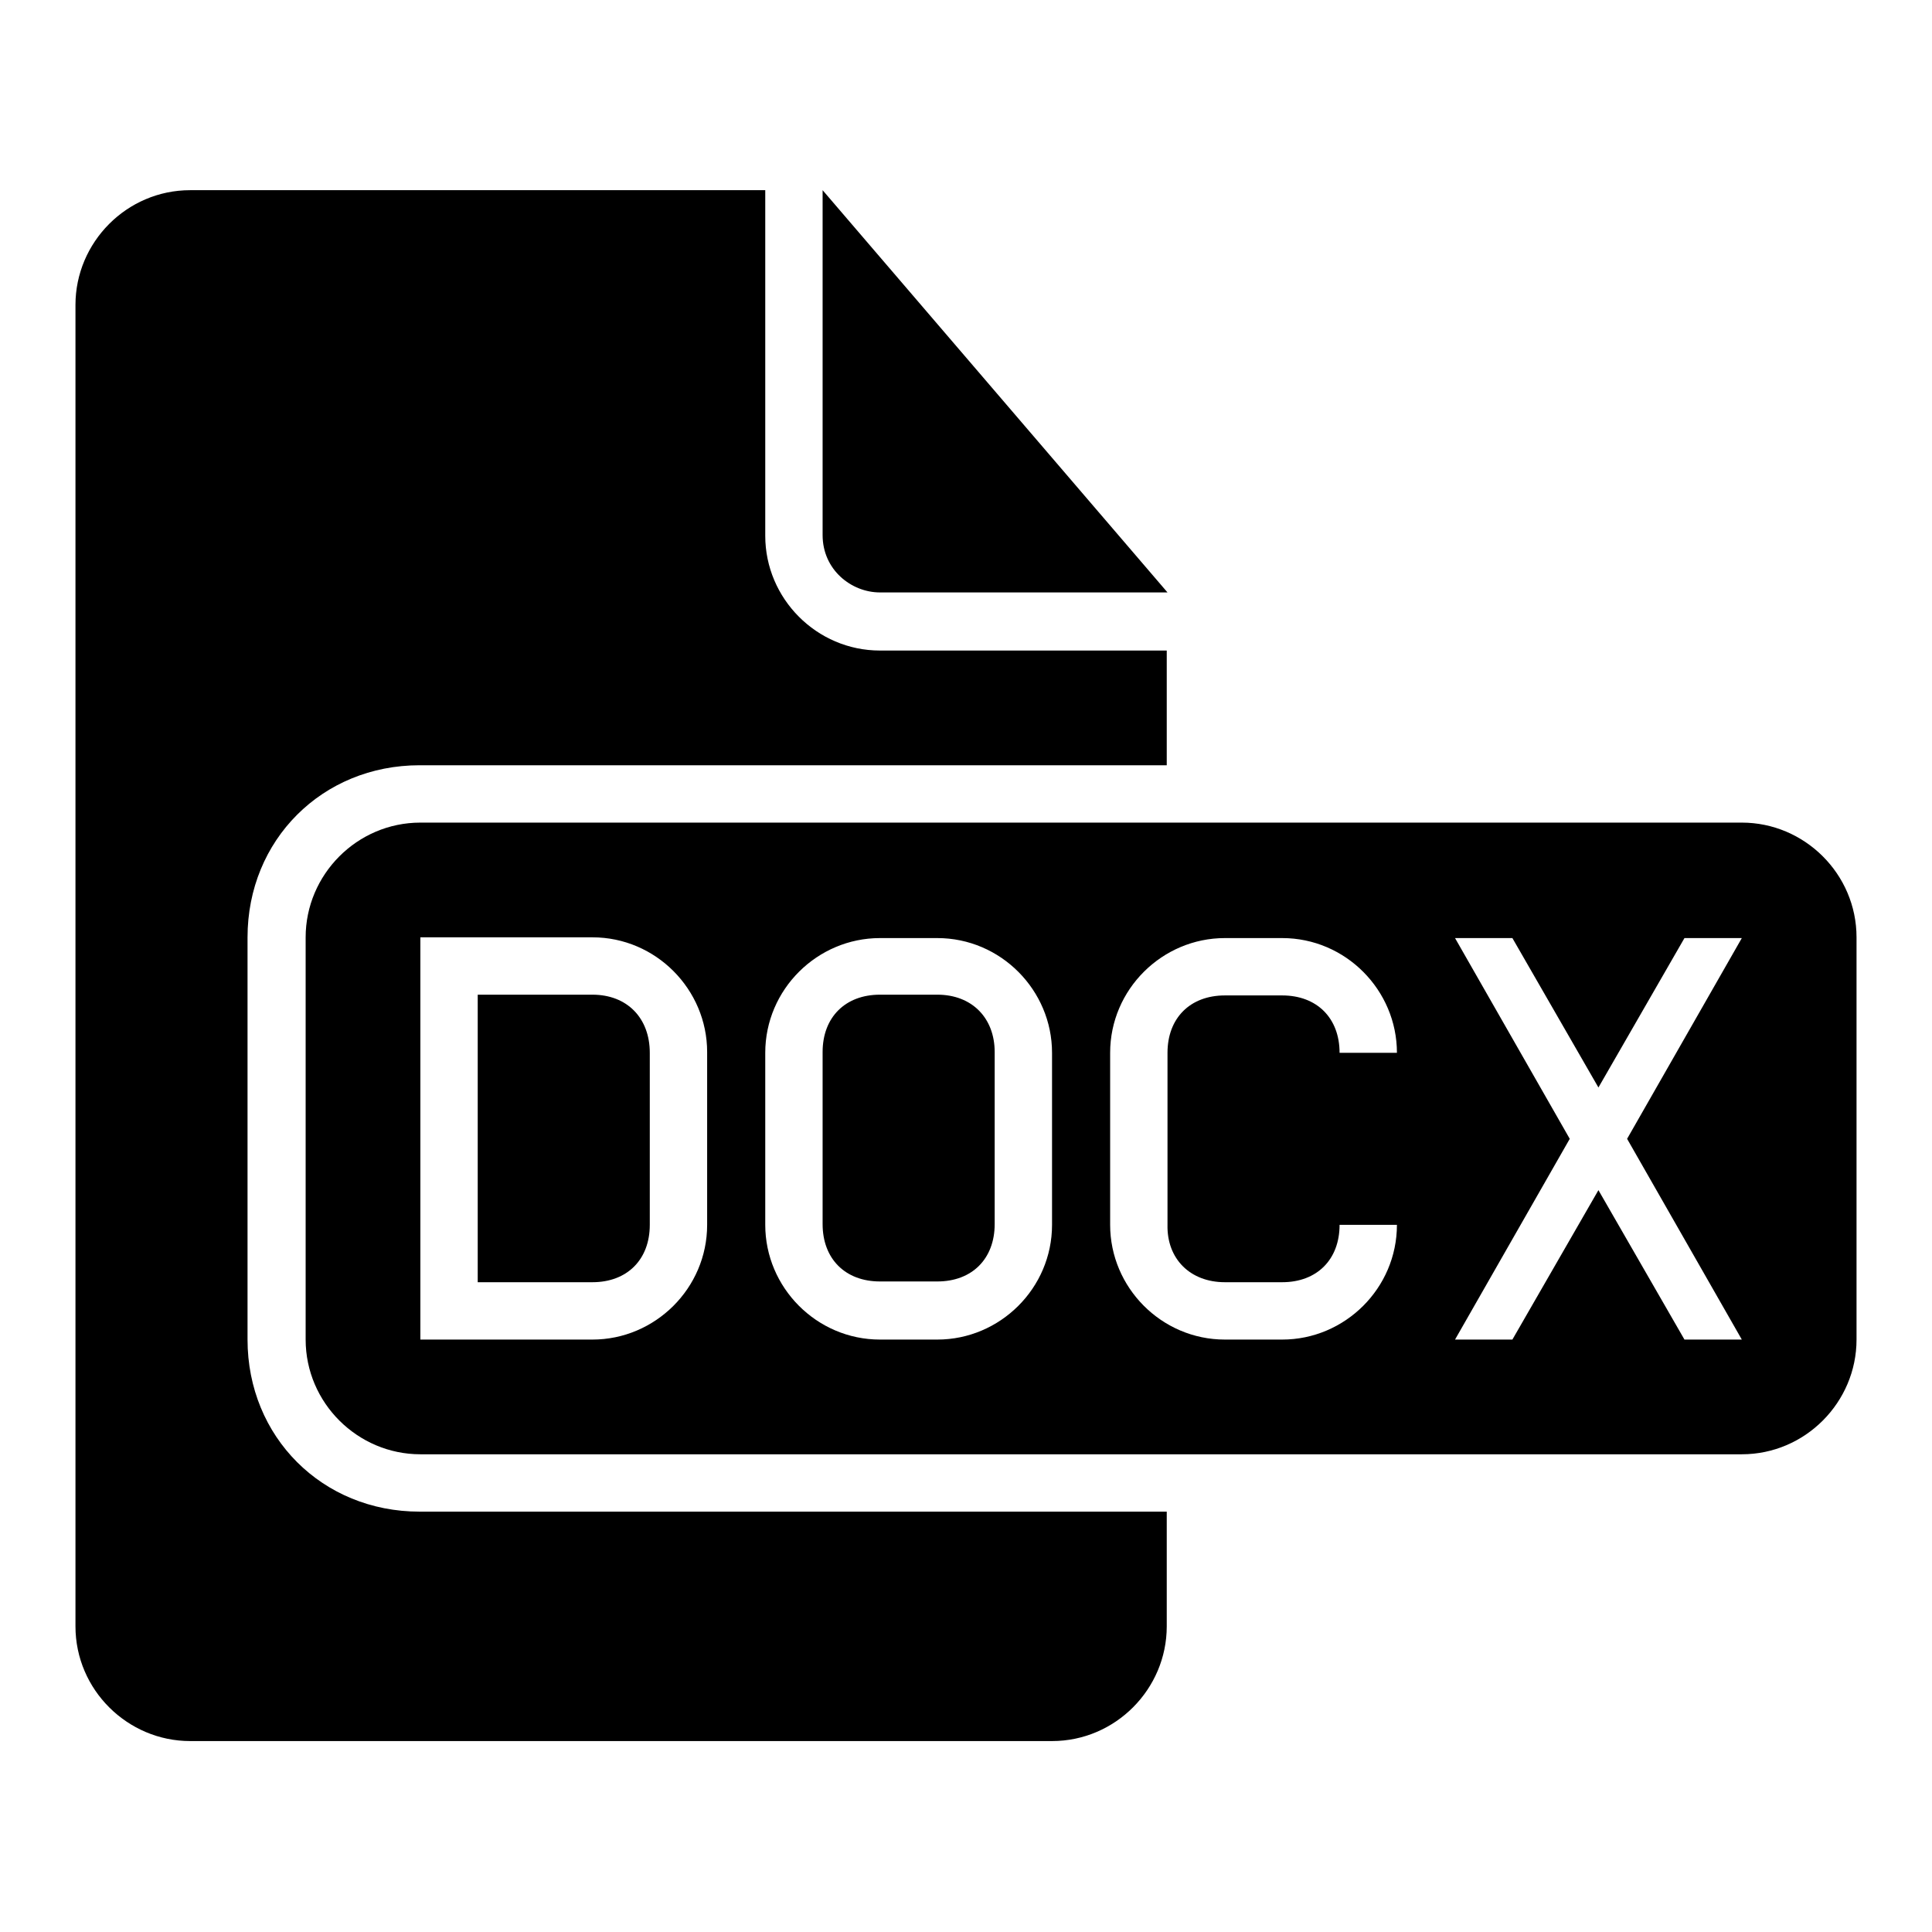
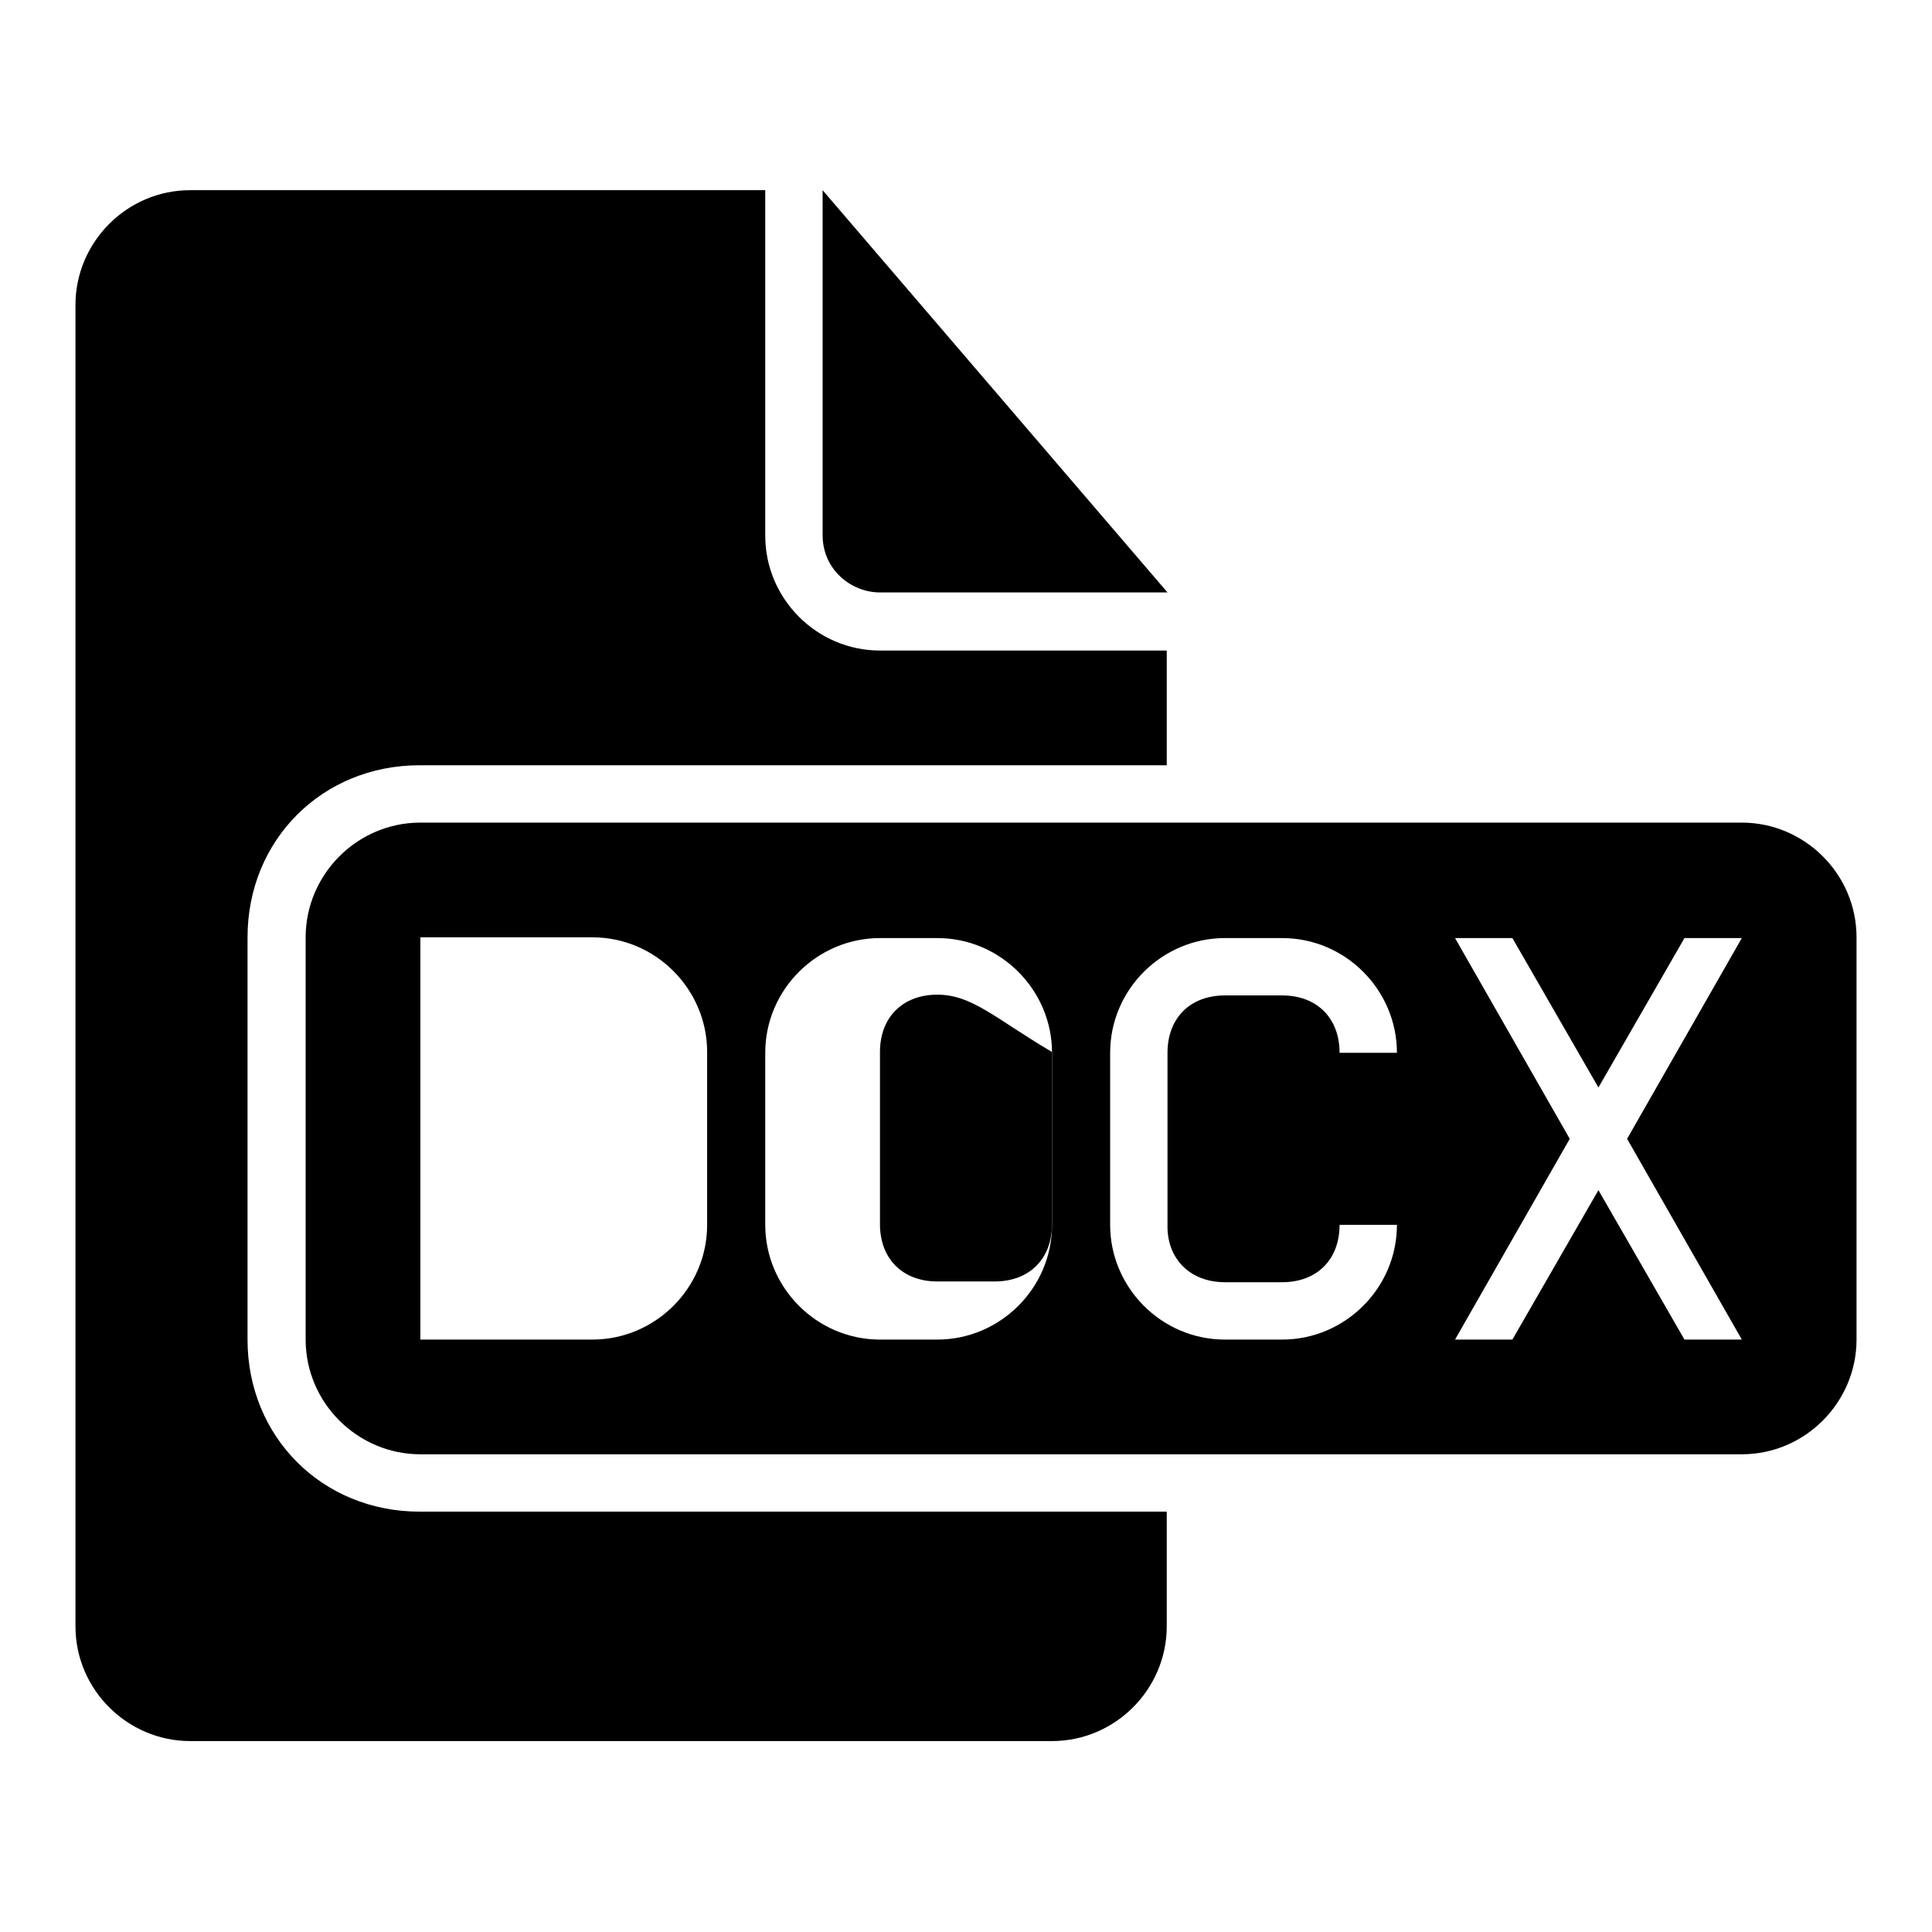
<svg xmlns="http://www.w3.org/2000/svg" version="1.1" x="0px" y="0px" viewBox="0 0 256 256" enable-background="new 0 0 256 256" xml:space="preserve">
  <g>
    <g>
      <g>
        <g>
          <path fill="#000000" d="M32.8,177.5v-53.3c0-12.9,9.9-22.8,22.8-22.8h99V86.2h-38c-8.4,0-15.2-6.9-15.2-15.2V25.2H25.2c-8.4,0-15.2,6.9-15.2,15.2v175.1c0,8.4,6.9,15.2,15.2,15.2h114.2c8.4,0,15.2-6.9,15.2-15.2v-15.2h-99C42.7,200.3,32.8,190.4,32.8,177.5z" />
-           <path fill="#000000" d="M78.5,131.8H63.3v38.1h15.2c4.6,0,7.6-3,7.6-7.6v-22.8C86.1,134.9,83.1,131.8,78.5,131.8z" />
          <path fill="#000000" d="M116.6,78.5h38.1L109,25.2v45.7C109,75.5,112.8,78.5,116.6,78.5z" />
          <path fill="#000000" d="M230.8,109H55.7c-8.4,0-15.2,6.9-15.2,15.2v53.3c0,8.4,6.9,15.2,15.2,15.2h175.1c8.4,0,15.2-6.9,15.2-15.2v-53.3C246,115.8,239.1,109,230.8,109z M93.7,162.3c0,8.4-6.9,15.2-15.2,15.2H55.7v-53.3h22.8c8.4,0,15.2,6.9,15.2,15.2V162.3z M139.4,162.3c0,8.4-6.9,15.2-15.2,15.2h-7.6c-8.4,0-15.2-6.9-15.2-15.2v-22.8c0-8.4,6.9-15.2,15.2-15.2h7.6c8.4,0,15.2,6.9,15.2,15.2V162.3z M162.3,169.9h7.6c4.6,0,7.6-3,7.6-7.6h7.6c0,8.4-6.9,15.2-15.2,15.2h-7.6c-8.4,0-15.2-6.9-15.2-15.2v-22.8c0-8.4,6.9-15.2,15.2-15.2h7.6c8.4,0,15.2,6.9,15.2,15.2h-7.6c0-4.6-3-7.6-7.6-7.6h-7.6c-4.6,0-7.6,3-7.6,7.6v22.8C154.6,166.8,157.7,169.9,162.3,169.9z M230.8,177.5h-7.6l-11.4-19.8l-11.4,19.8h-7.6l15.2-26.6l-15.2-26.6h7.6l11.4,19.8l11.4-19.8h7.6l-15.2,26.6L230.8,177.5z" />
-           <path fill="#000000" d="M124.2,131.8h-7.6c-4.6,0-7.6,3-7.6,7.6v22.8c0,4.6,3,7.6,7.6,7.6h7.6c4.6,0,7.6-3,7.6-7.6v-22.8C131.8,134.9,128.8,131.8,124.2,131.8z" />
+           <path fill="#000000" d="M124.2,131.8c-4.6,0-7.6,3-7.6,7.6v22.8c0,4.6,3,7.6,7.6,7.6h7.6c4.6,0,7.6-3,7.6-7.6v-22.8C131.8,134.9,128.8,131.8,124.2,131.8z" />
        </g>
      </g>
      <g />
      <g />
      <g />
      <g />
      <g />
      <g />
      <g />
      <g />
      <g />
      <g />
      <g />
      <g />
      <g />
      <g />
      <g />
    </g>
  </g>
</svg>